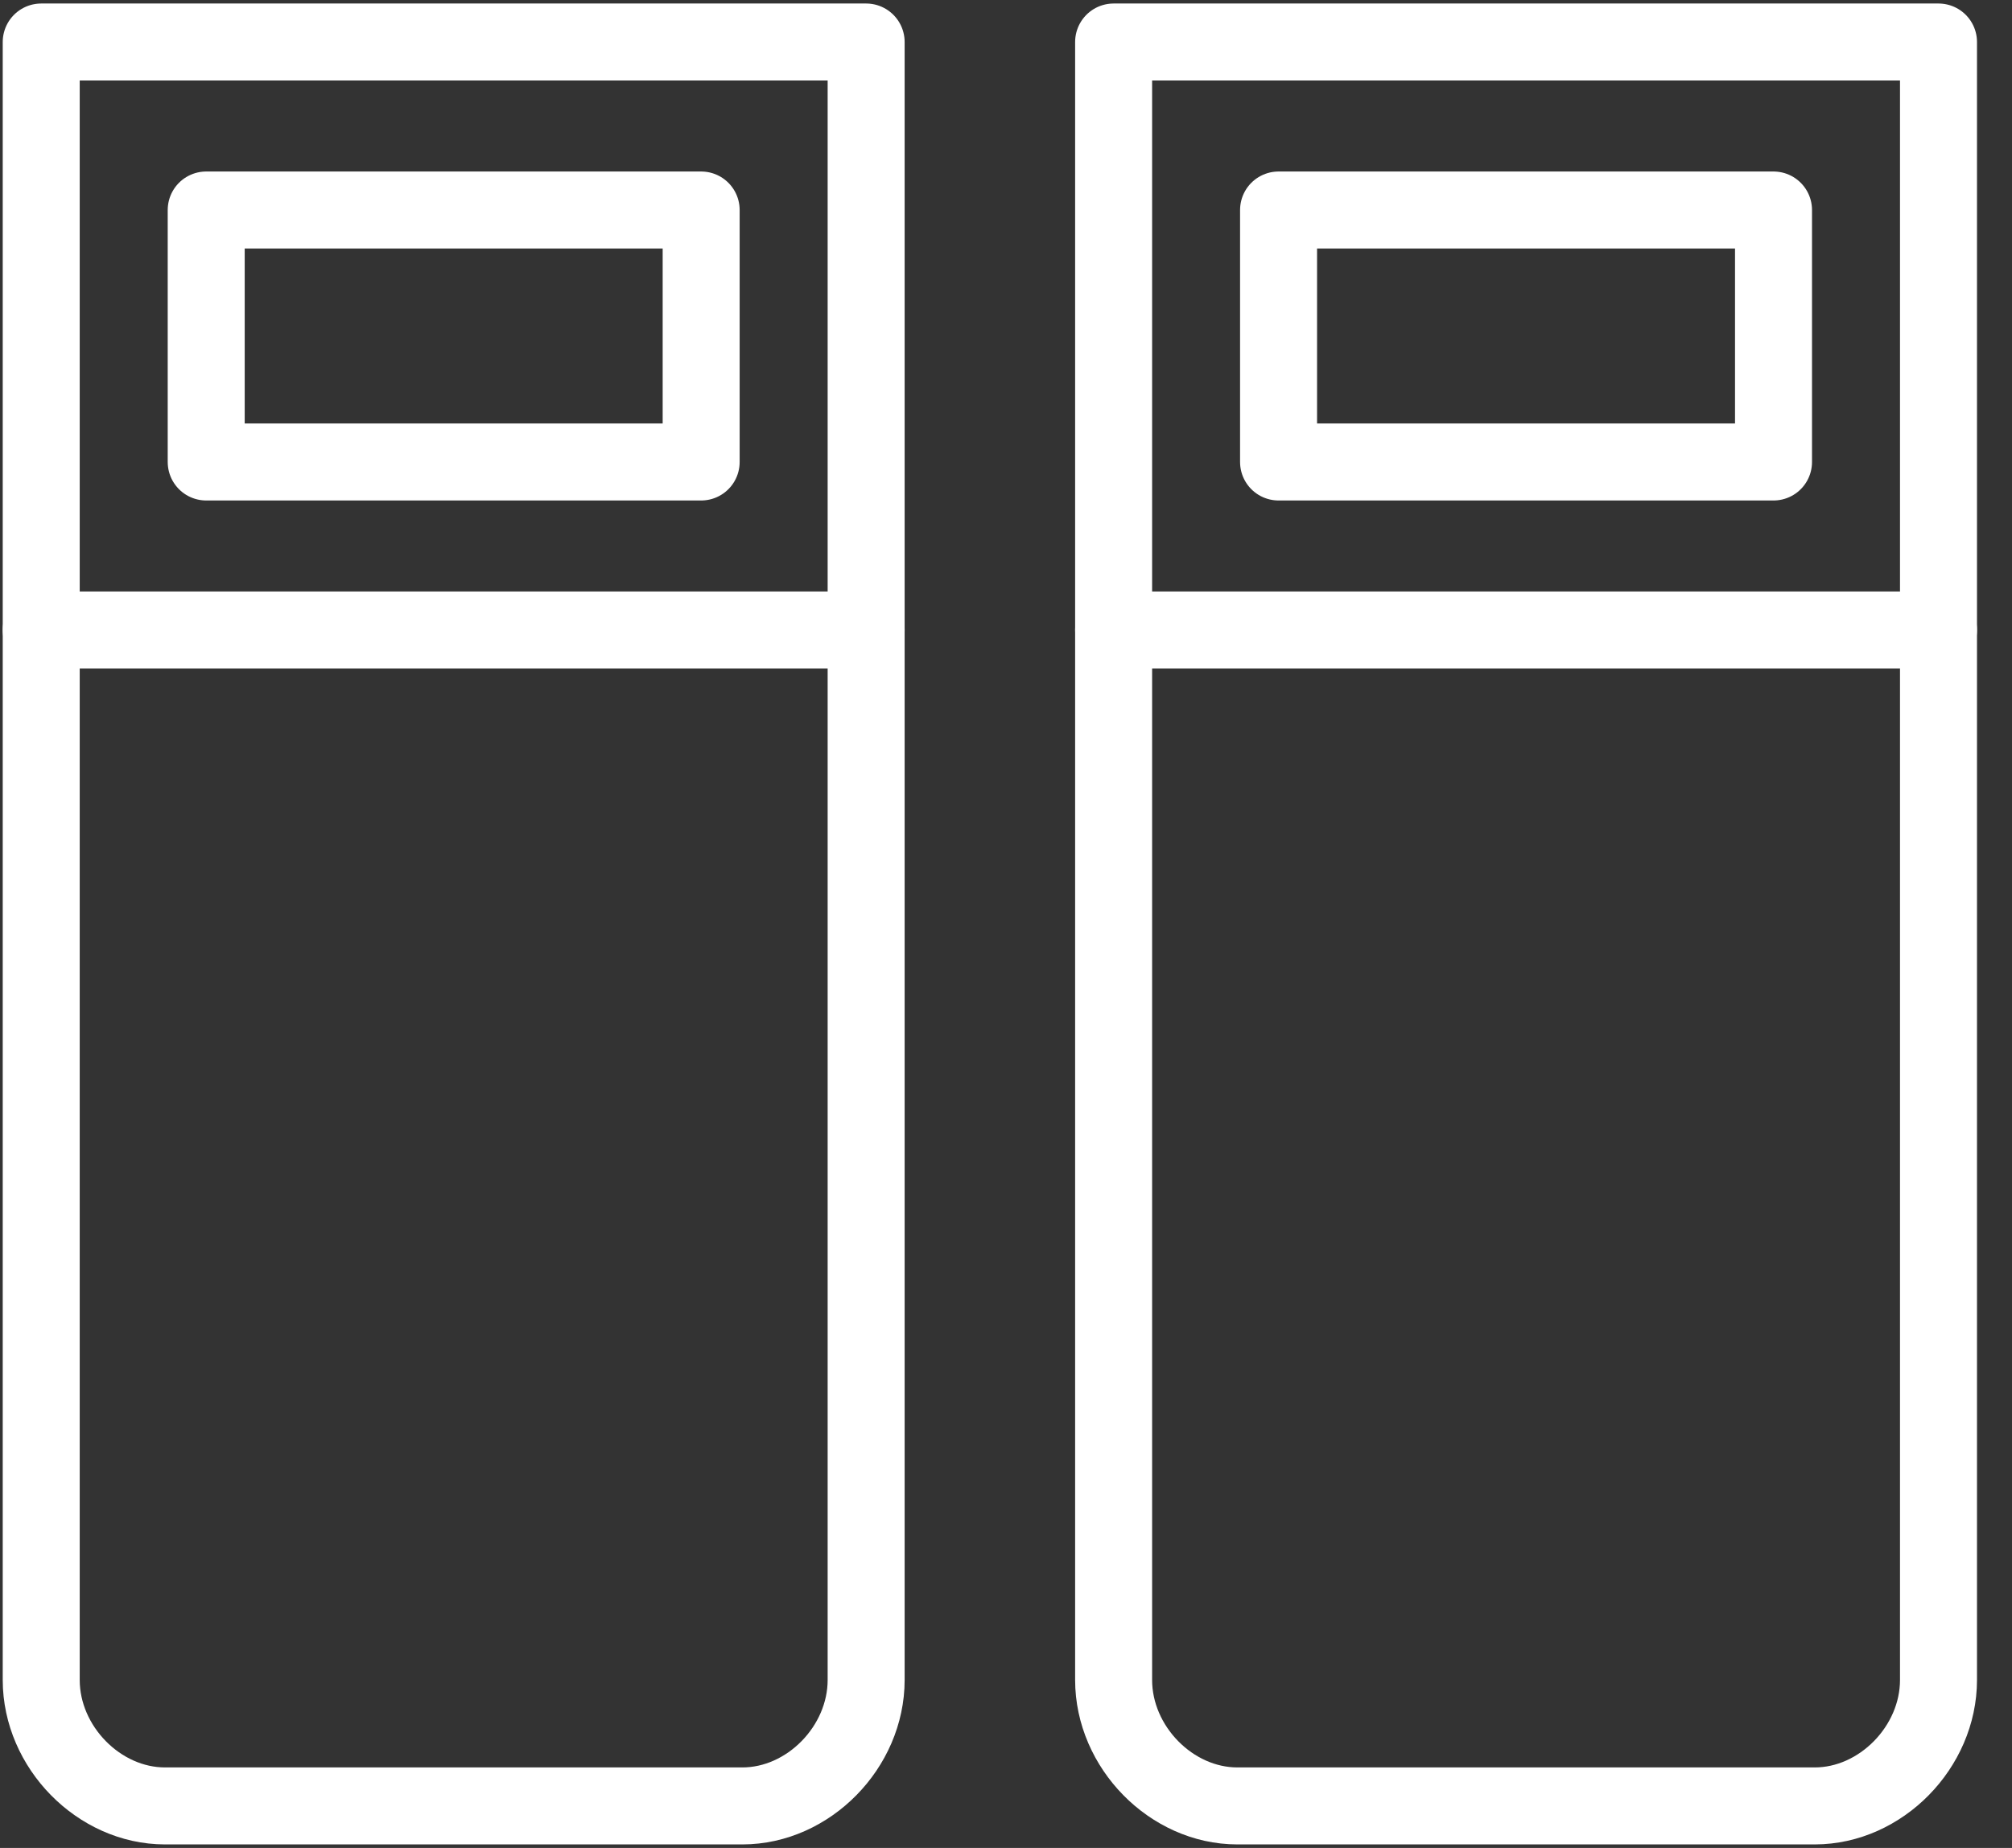
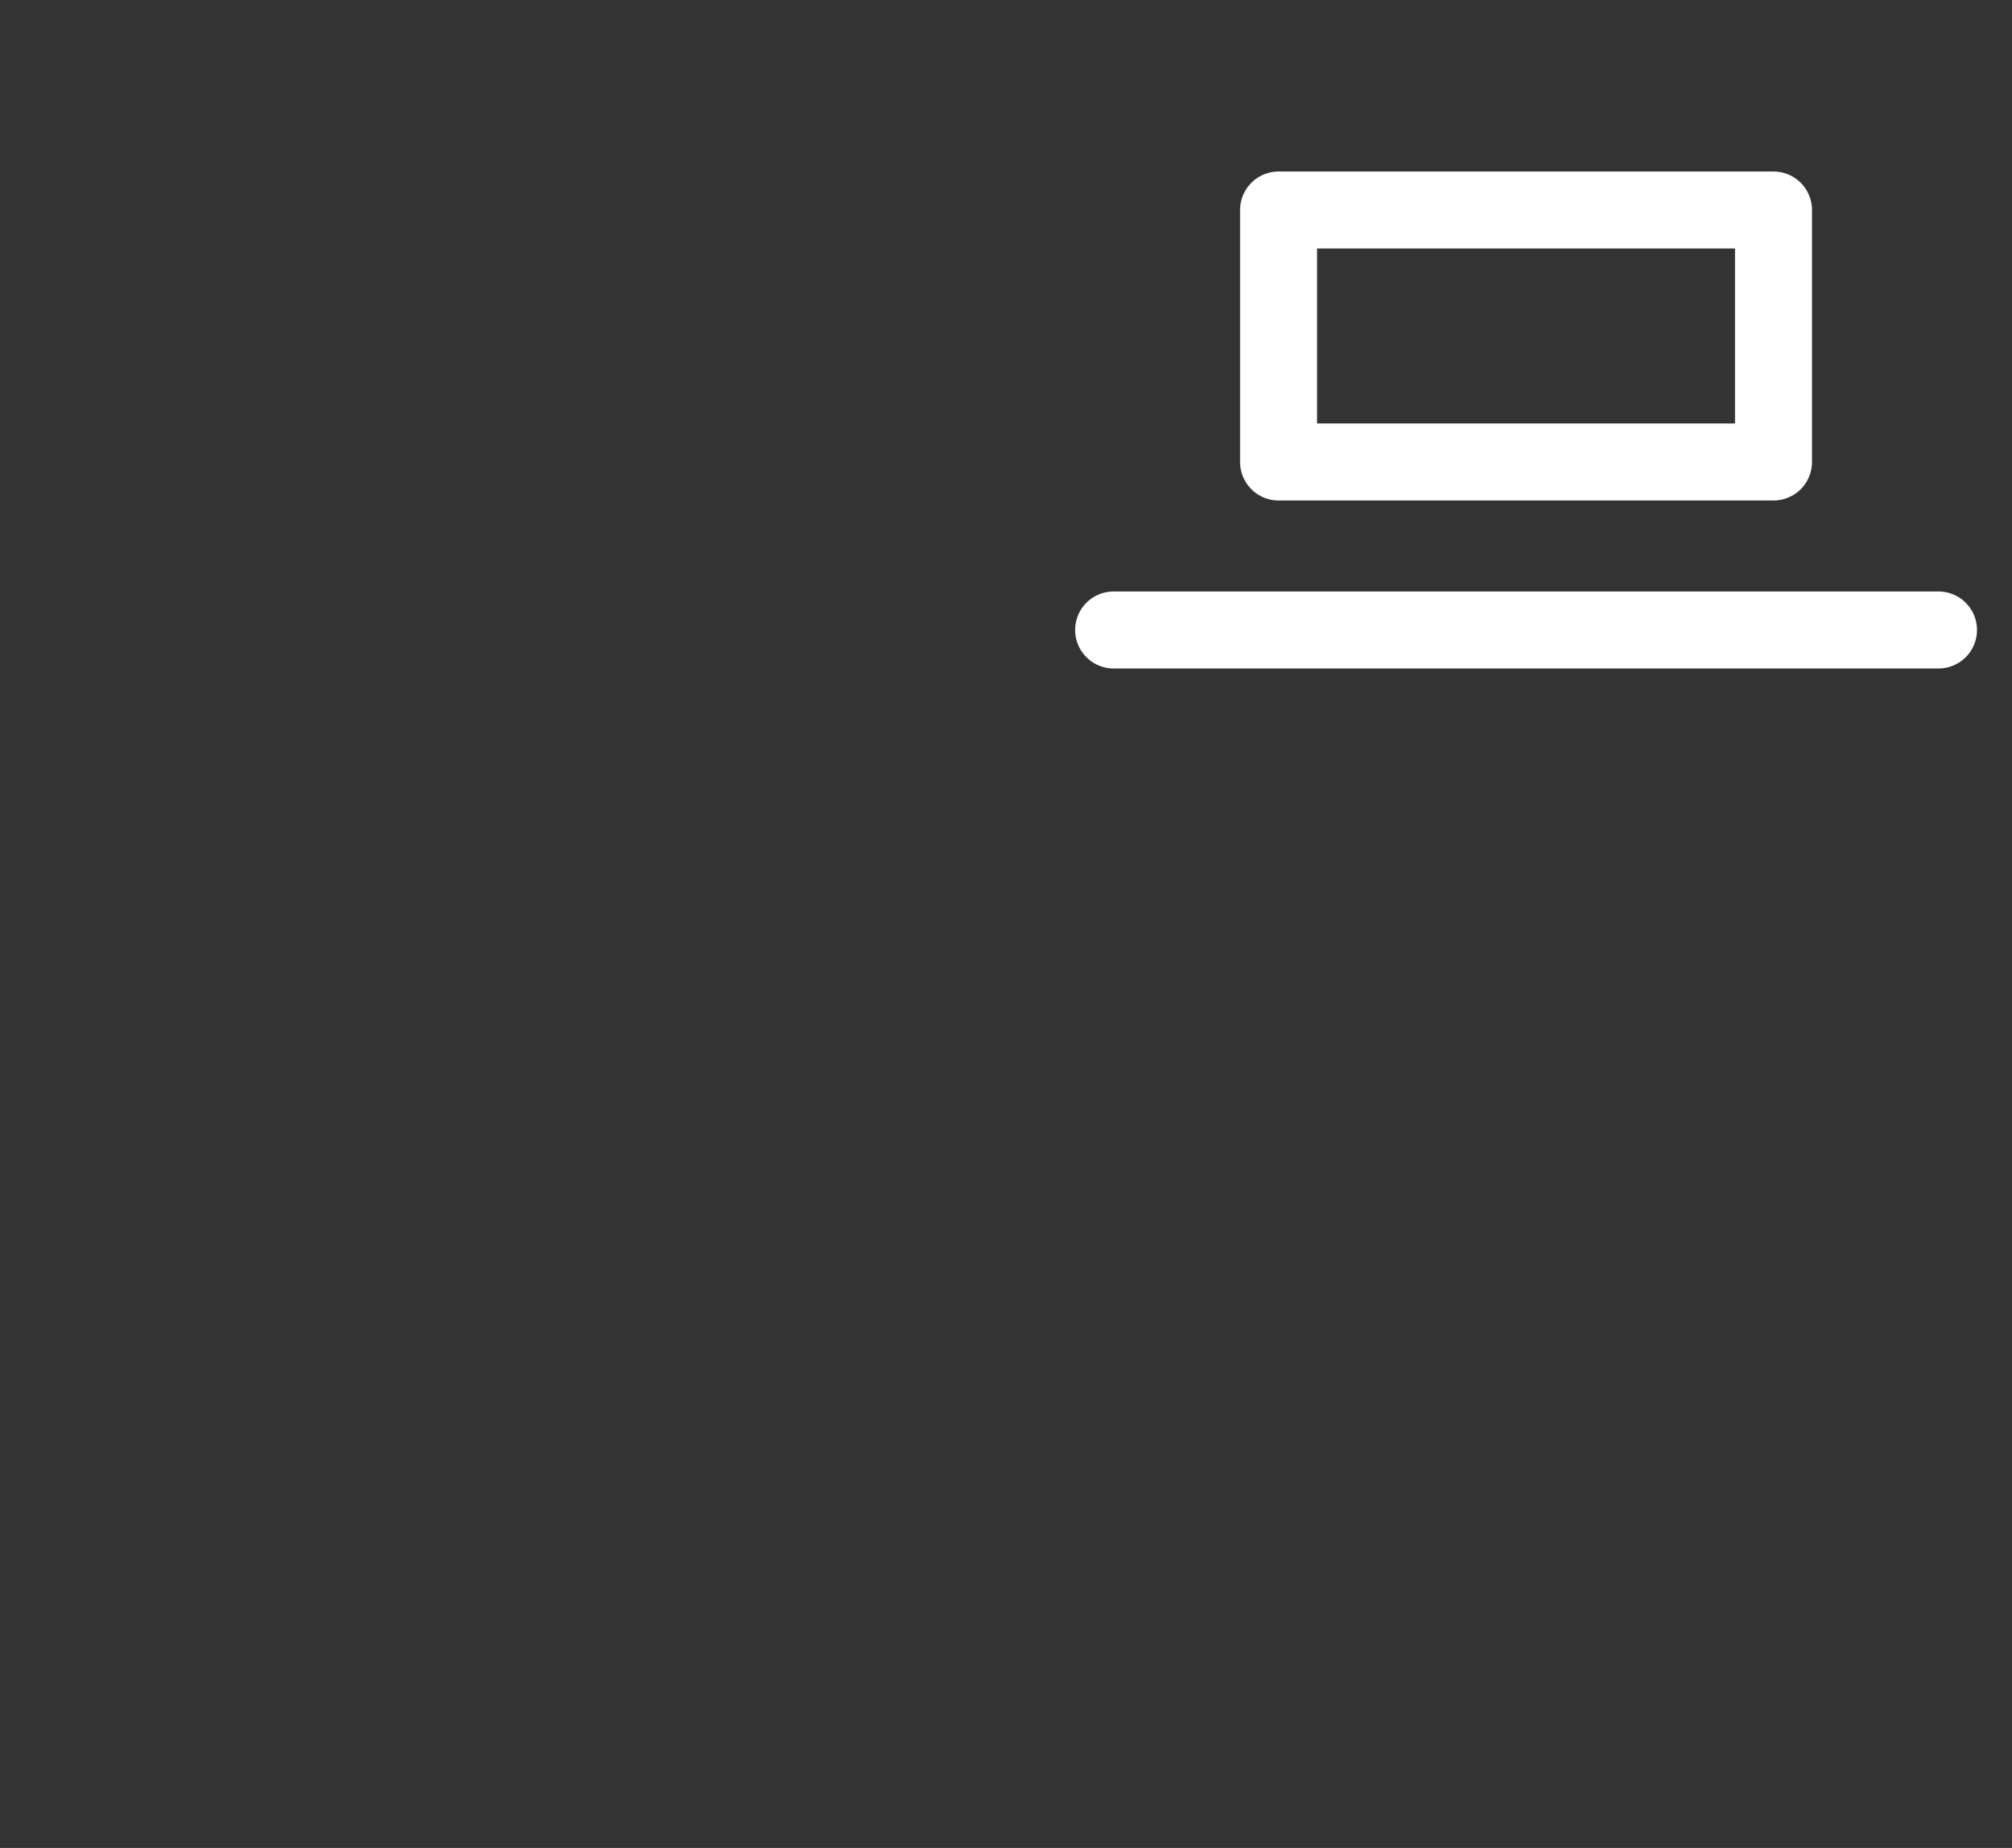
<svg xmlns="http://www.w3.org/2000/svg" width="49px" height="45px" viewBox="0 0 49 45" version="1.1">
  <rect x="0" y="0" width="49" height="45" fill="#333333" stroke="none" />
  <title>if_twin_bed_double_sleep_hotel_1914822</title>
  <desc>Created with Sketch.</desc>
  <g id="Symbols" stroke="none" stroke-width="1" fill="none" fill-rule="evenodd" stroke-linecap="round" stroke-linejoin="round">
    <g id="Bedding-Selector----Active-Single" transform="translate(-384, -21)" stroke="#FFFFFF" stroke-width="1.875">
      <g id="Group-25">
        <g id="if_twin_bed_double_sleep_hotel_1914822" transform="translate(385, 22)">
-           <path d="M0.004,0.023 L20.094,0.023 L20.094,39.909 C20.094,41.545 18.688,42.977 17.08,42.977 L3.018,42.977 C1.411,42.977 0.004,41.545 0.004,39.909 L0.004,0.023 Z" id="Shape" />
-           <path d="M0.004,14.341 L20.094,14.341" id="Shape" />
-           <polygon id="Rectangle-path" points="4.022 4.114 16.076 4.114 16.076 10.25 4.022 10.25" />
-           <path d="M26.121,0.023 L46.21,0.023 L46.21,39.909 C46.21,41.545 44.804,42.977 43.196,42.977 L29.134,42.977 C27.527,42.977 26.121,41.545 26.121,39.909 L26.121,0.023 Z" id="Shape" />
          <path d="M26.121,14.341 L46.21,14.341" id="Shape" />
          <polygon id="Rectangle-path" points="30.138 4.114 42.192 4.114 42.192 10.25 30.138 10.25" />
        </g>
      </g>
    </g>
  </g>
</svg>